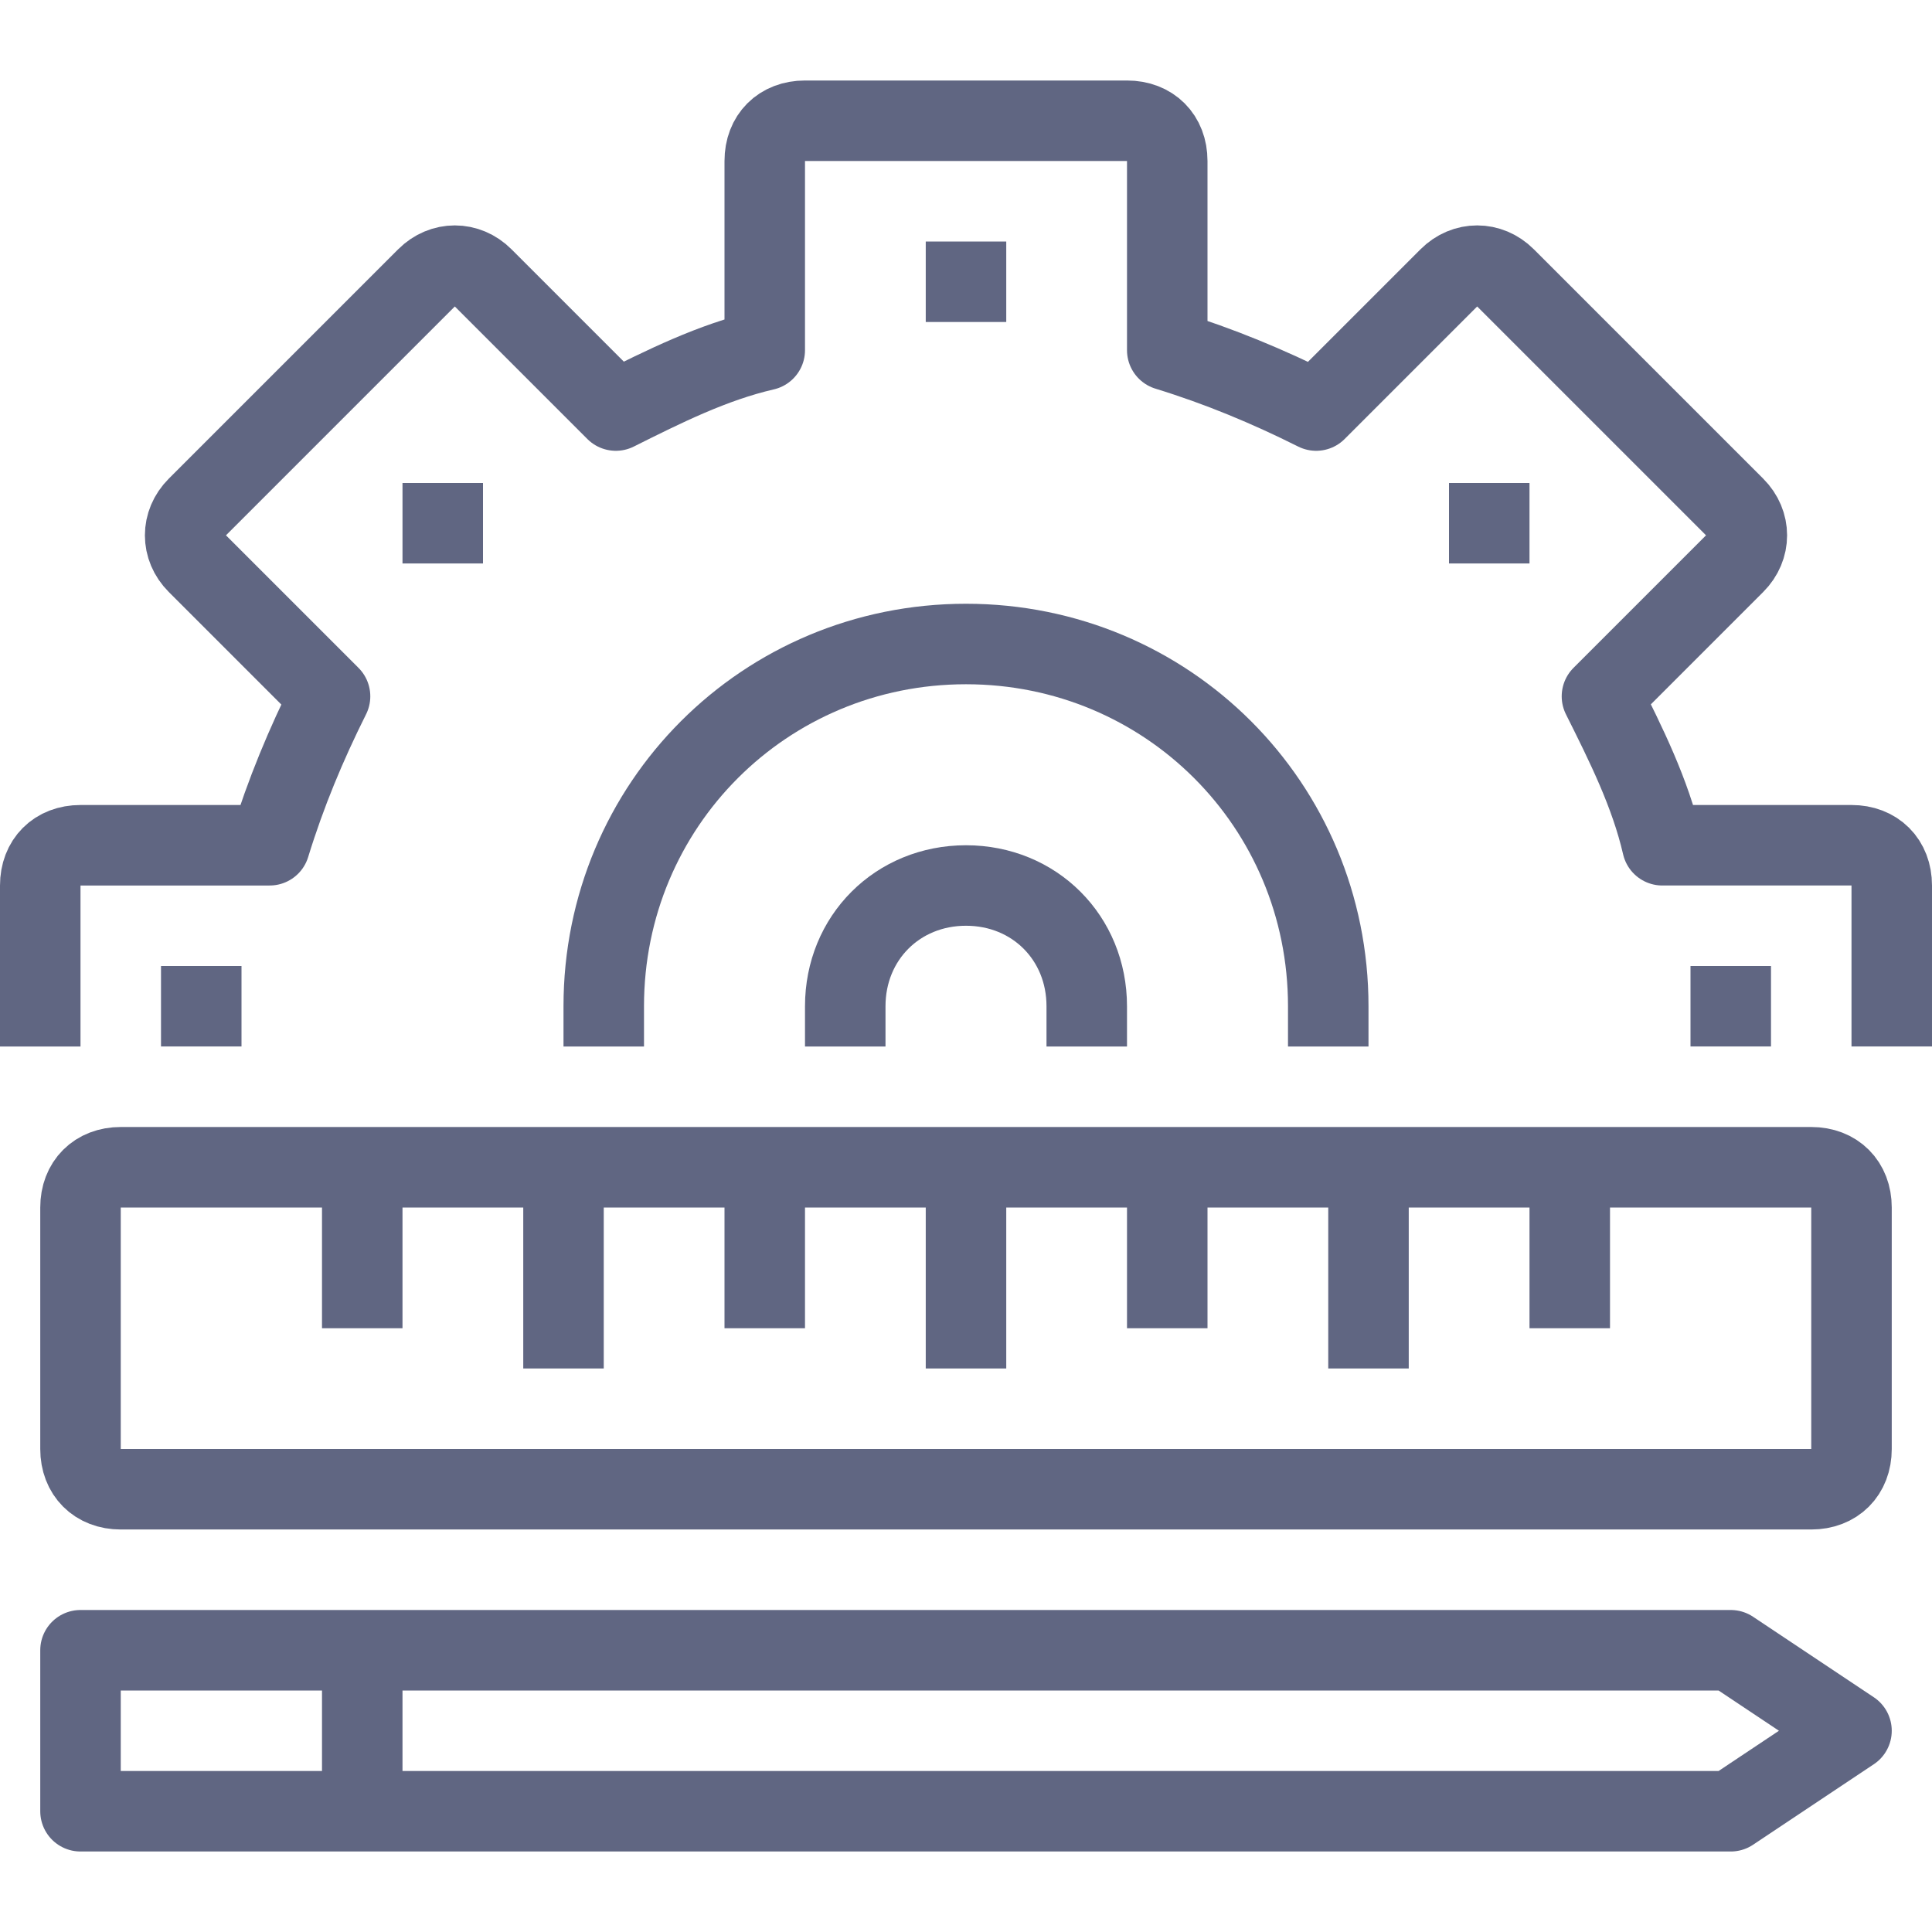
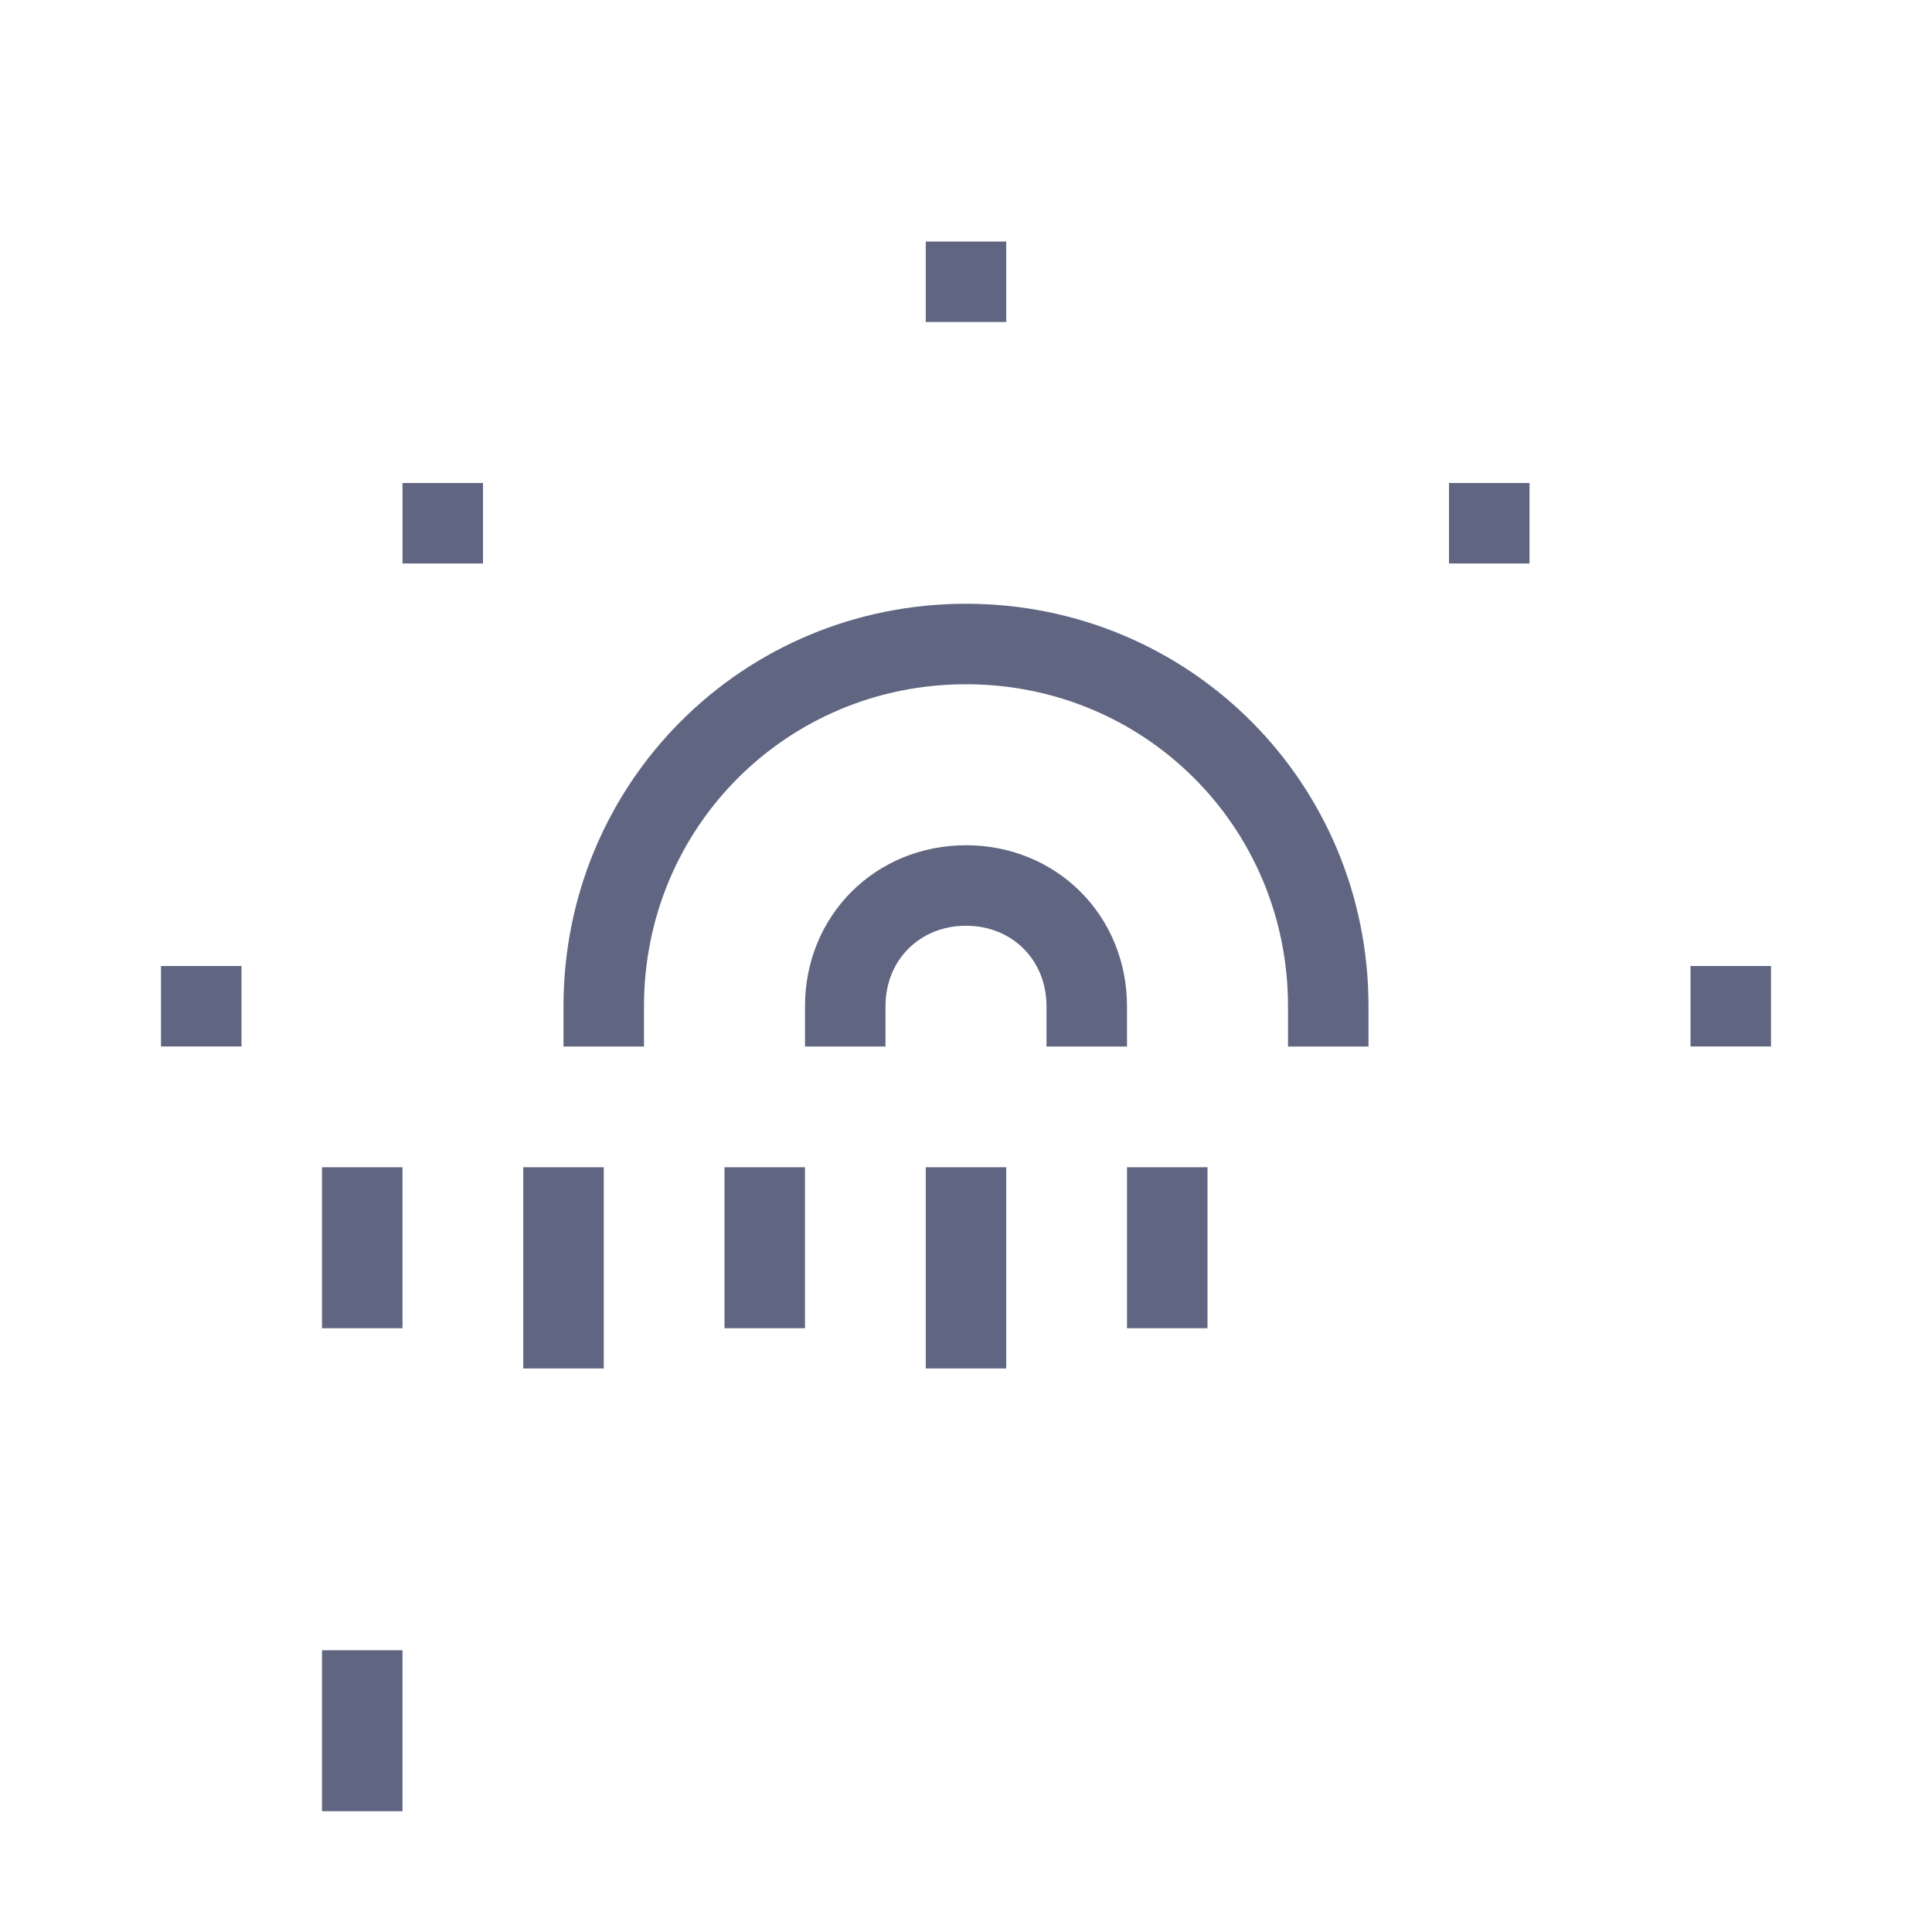
<svg xmlns="http://www.w3.org/2000/svg" version="1.1" id="Layer_1" x="0px" y="0px" viewBox="0 0 48 48" style="enable-background:new 0 0 48 48;" xml:space="preserve">
  <style type="text/css">
	.st0{fill:none;stroke:#606682;stroke-width:2;stroke-linejoin:round;}
</style>
  <title>17-Business Management</title>
  <g id="_17-Business_Management">
-     <path class="st0" d="M1,26v-4c0-0.6,0.4-1,1-1h4.7c0.4-1.3,0.9-2.5,1.5-3.7L4.9,14c-0.4-0.4-0.4-1,0-1.4l5.7-5.7   c0.4-0.4,1-0.4,1.4,0l3.3,3.3c1.2-0.6,2.4-1.2,3.7-1.5V4c0-0.6,0.4-1,1-1h8c0.6,0,1,0.4,1,1v4.7c1.3,0.4,2.5,0.9,3.7,1.5L36,6.9   c0.4-0.4,1-0.4,1.4,0l5.7,5.7c0.4,0.4,0.4,1,0,1.4l-3.3,3.3c0.6,1.2,1.2,2.4,1.5,3.7H46c0.6,0,1,0.4,1,1v4" />
    <path class="st0" d="M15,26v-1c0-5,4-9,9-9s9,4,9,9v1" />
    <line class="st0" x1="29" y1="29" x2="29" y2="33" />
    <line class="st0" x1="19" y1="29" x2="19" y2="33" />
    <line class="st0" x1="9" y1="29" x2="9" y2="33" />
-     <line class="st0" x1="39" y1="29" x2="39" y2="33" />
-     <path class="st0" d="M3,29h42c0.6,0,1,0.4,1,1v6c0,0.6-0.4,1-1,1H3c-0.6,0-1-0.4-1-1v-6C2,29.4,2.4,29,3,29z" />
    <line class="st0" x1="24" y1="29" x2="24" y2="34" />
    <line class="st0" x1="14" y1="29" x2="14" y2="34" />
-     <line class="st0" x1="34" y1="29" x2="34" y2="34" />
    <line class="st0" x1="9" y1="45" x2="9" y2="41" />
-     <polygon class="st0" points="43,45 46,43 43,41 2,41 2,45  " />
    <path class="st0" d="M21,26v-1c0-1.7,1.3-3,3-3s3,1.3,3,3v1" />
    <line class="st0" x1="23" y1="7" x2="25" y2="7" />
    <line class="st0" x1="10" y1="13" x2="12" y2="13" />
    <line class="st0" x1="4" y1="25" x2="6" y2="25" />
    <line class="st0" x1="42" y1="25" x2="44" y2="25" />
    <line class="st0" x1="36" y1="13" x2="38" y2="13" />
  </g>
</svg>